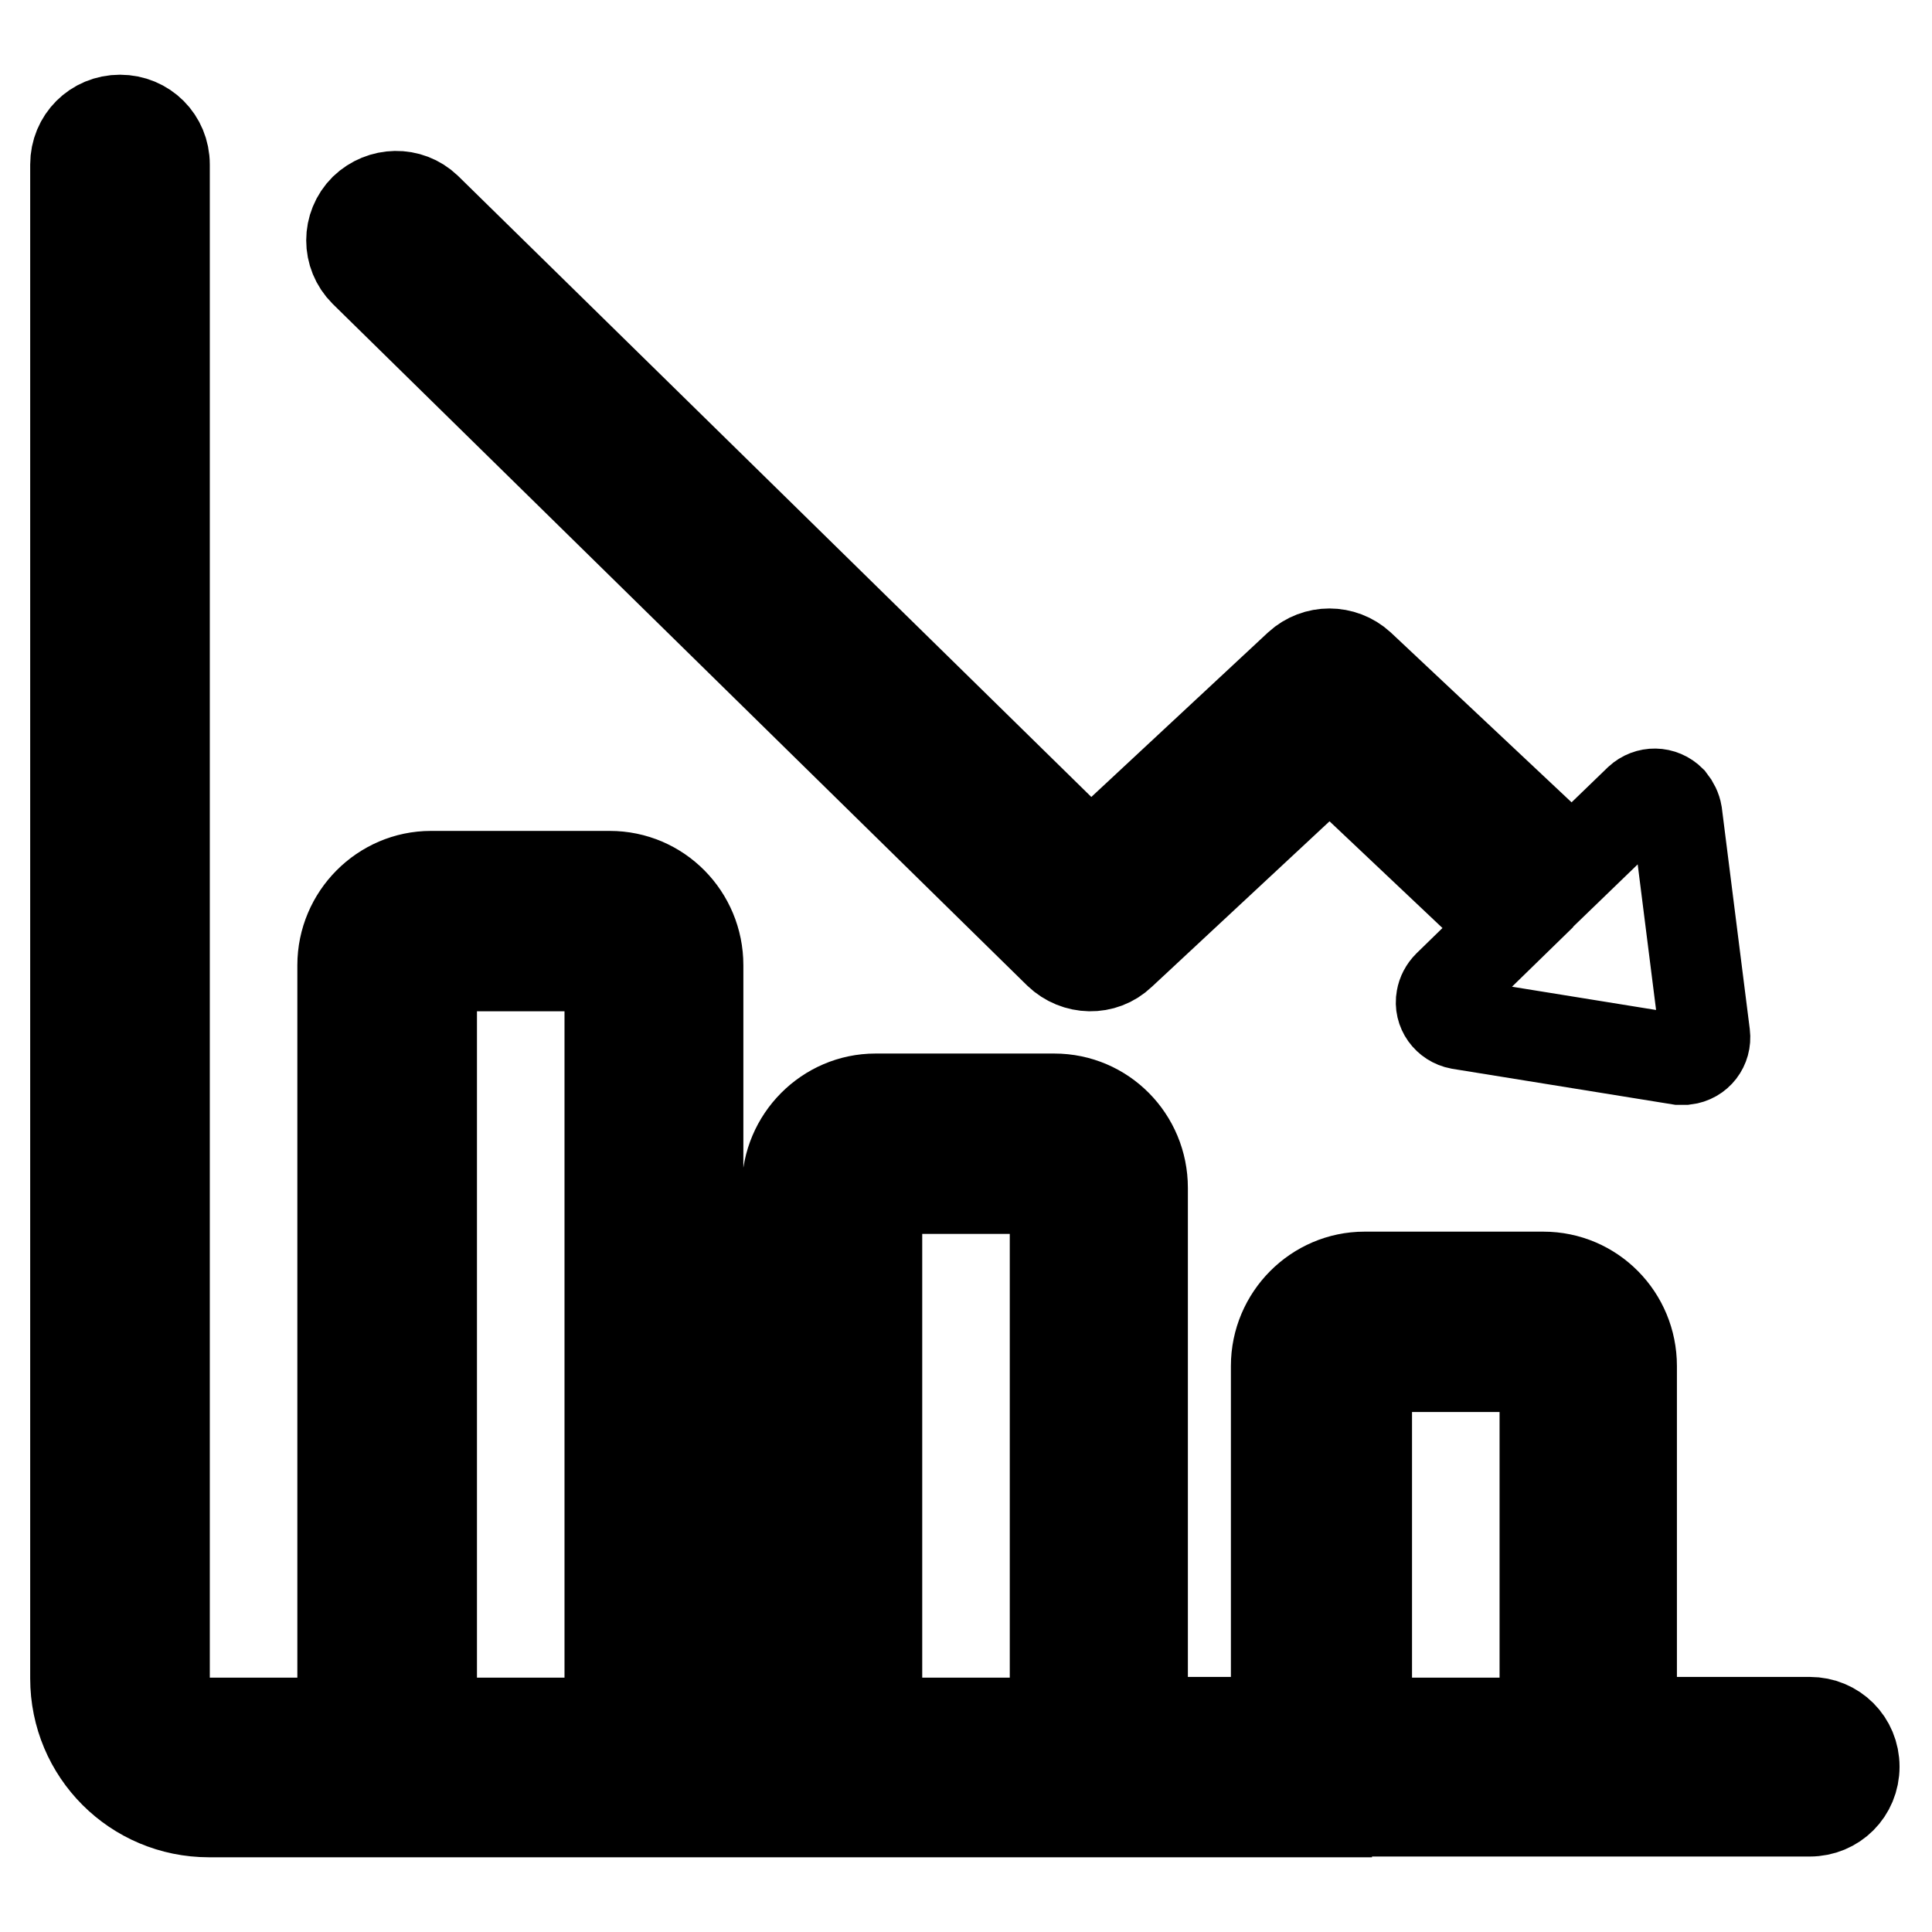
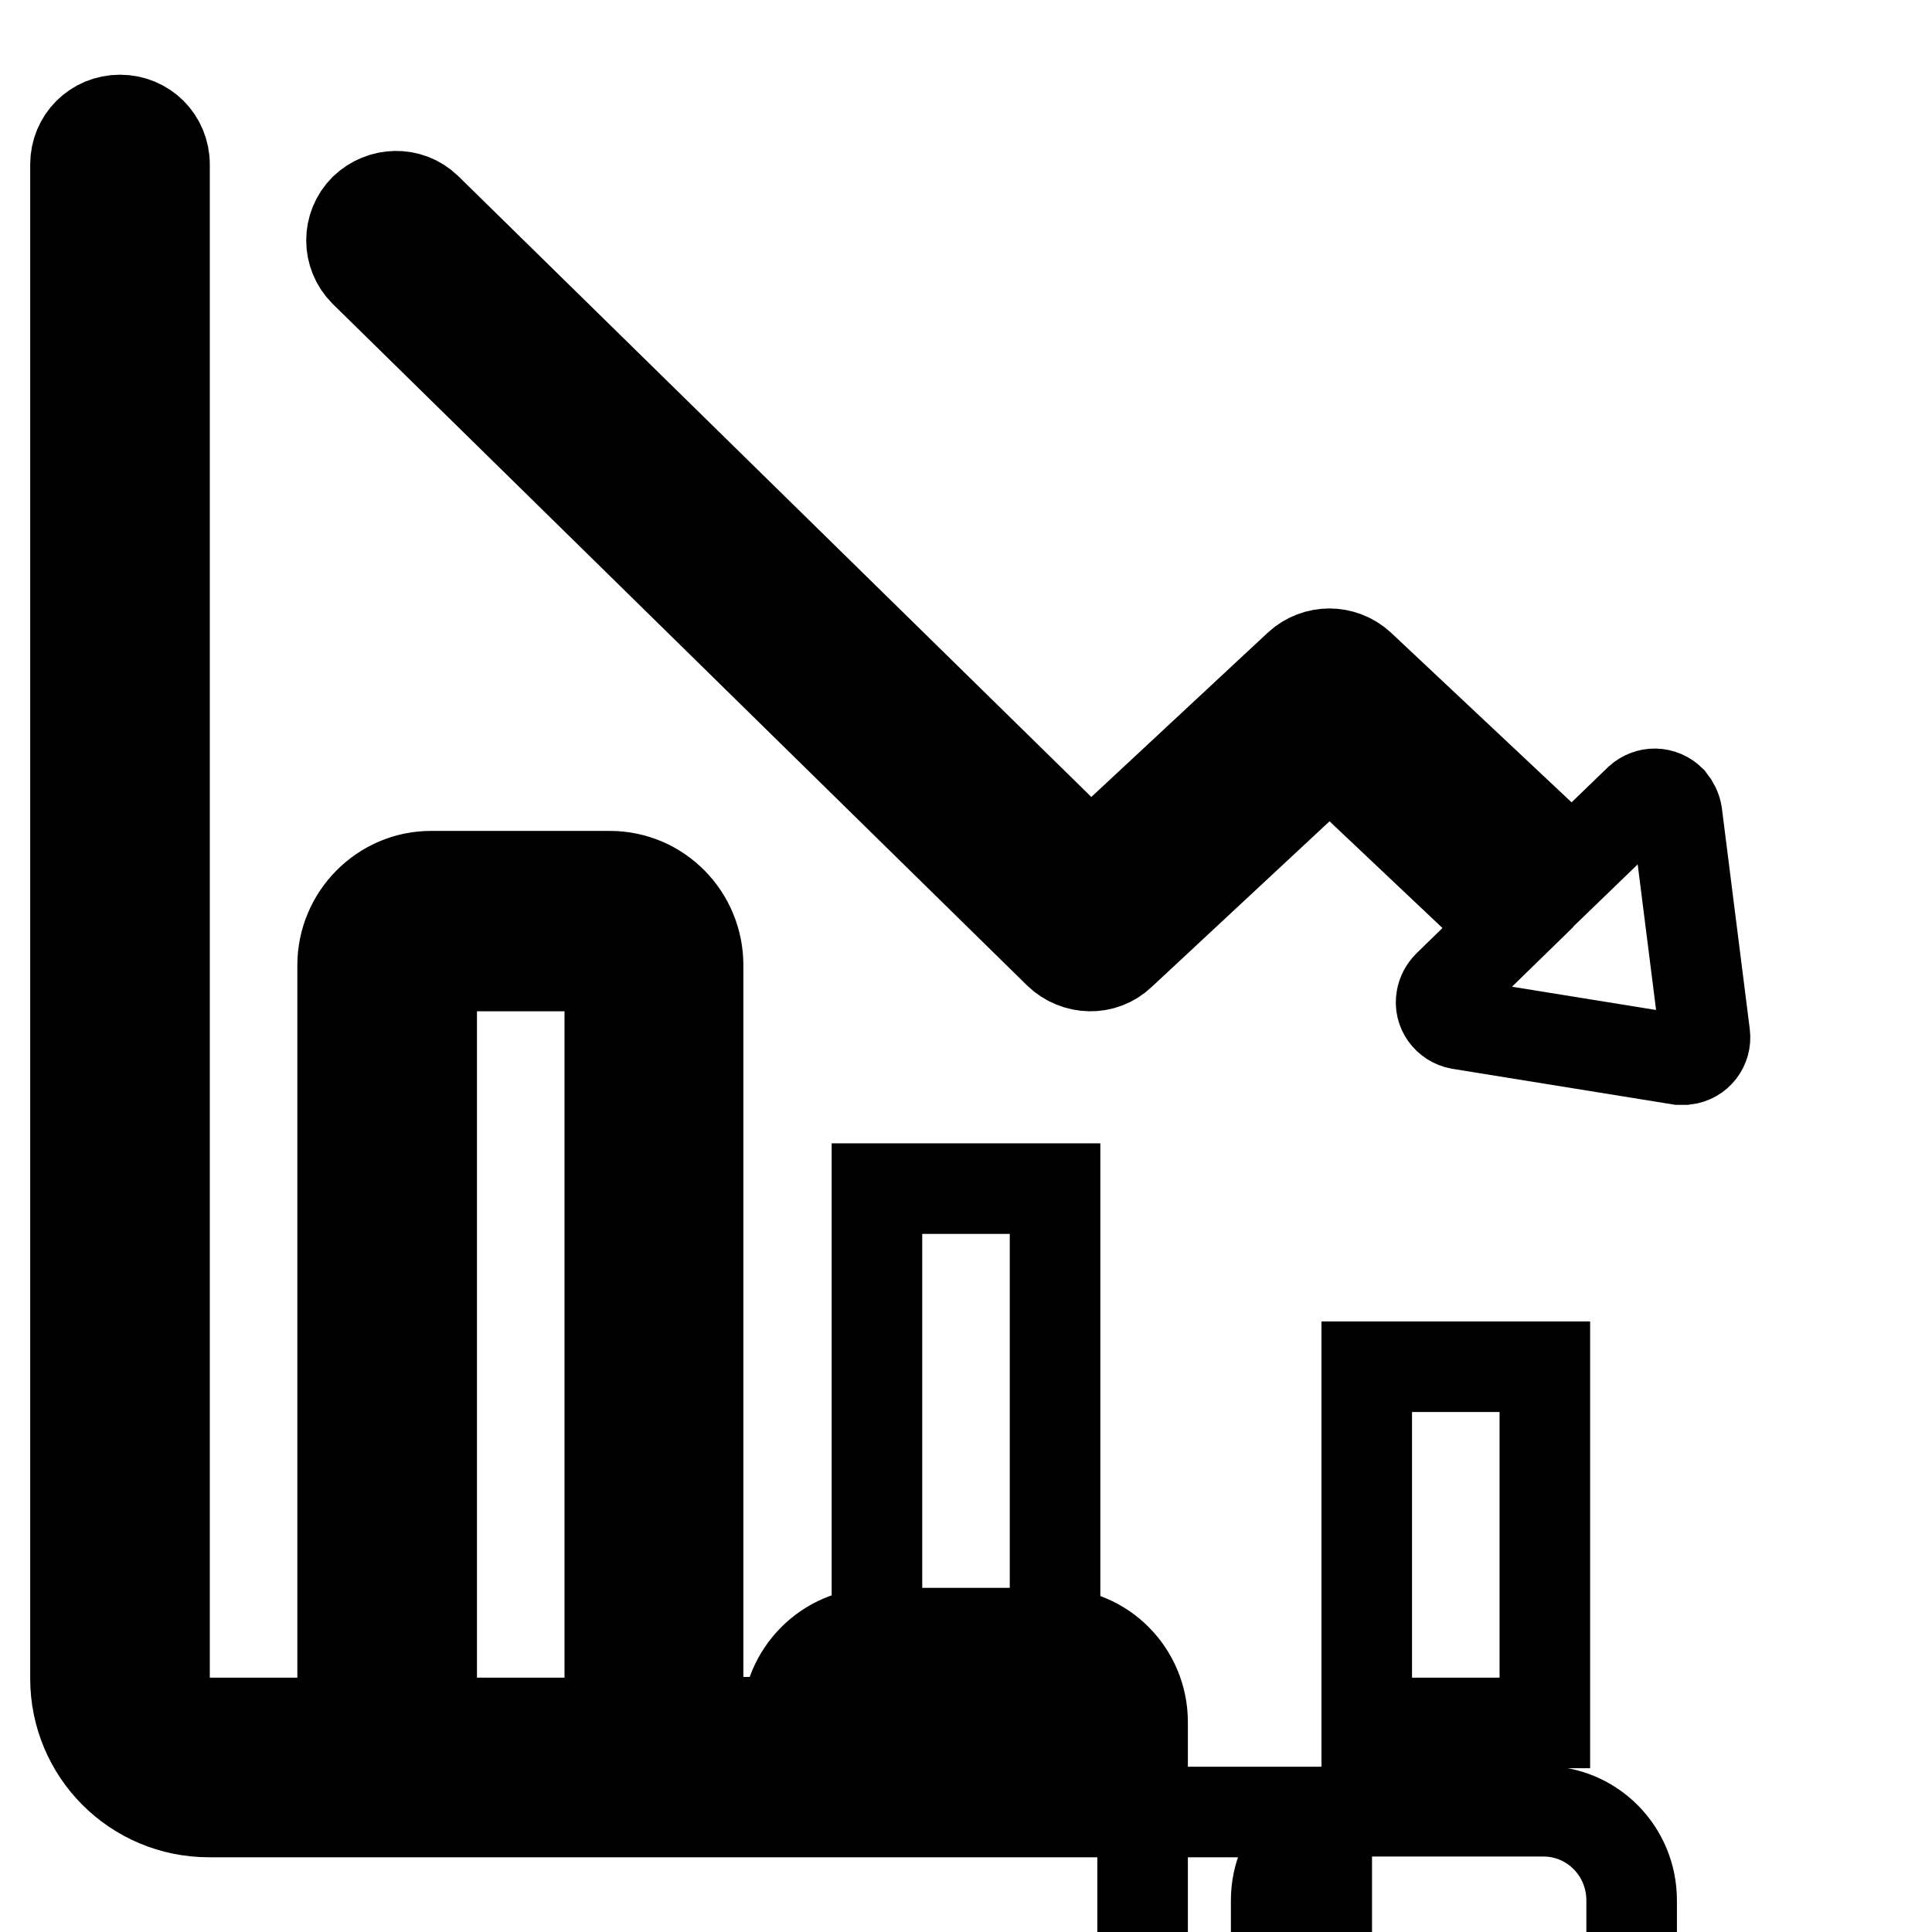
<svg xmlns="http://www.w3.org/2000/svg" version="1.1" x="0px" y="0px" viewBox="0 0 256 256" enable-background="new 0 0 256 256" xml:space="preserve">
  <g>
-     <path stroke-width="12" fill-opacity="0" stroke="#000000" d="M175.8,240.1c-0.4,0-0.8,0-1.2,0H27.7c-9.8,0-17.7-7.9-17.7-17.7V21.8c0-3.3,2.6-5.9,5.9-5.9 c3.3,0,5.9,2.6,5.9,5.9v200.6c0,3.3,2.7,5.9,5.9,5.9h17.7V127.9c0-6.5,5.3-11.8,11.7-11.8h23.7c6.5,0,11.7,5.3,11.7,11.8v100.3 h11.8v-70.8c0-6.5,5.3-11.8,11.7-11.8h23.7c6.5,0,11.7,5.3,11.7,11.8v70.8h17.7v-47.2c0-6.5,5.3-11.8,11.7-11.8h23.7 c6.5,0,11.7,5.3,11.7,11.8v47.2h23.6c3.3,0,5.9,2.6,5.9,5.9c0,3.3-2.6,5.9-5.9,5.9l0,0h-28.9c-0.4,0-0.8,0-1.2,0H175.8L175.8,240.1 z M204.7,228.3v-47.2c0,0-23.6,0-23.6,0v47.2H204.7z M139.8,228.3v-70.8c0,0-23.6,0-23.6,0v70.8H139.8z M80.8,228.3V128 c0,0-23.6,0-23.6,0v100.3H80.8z M199.8,122.9l-23.6-22.3l-27.7,25.8c-2.3,2.2-5.9,2.1-8.2-0.1L48.3,36c-2.3-2.3-2.3-6,0-8.3 c2.3-2.2,5.9-2.3,8.2-0.1l88,86.3l27.6-25.7c2.3-2.1,5.8-2.1,8.1,0l28.1,26.4l8.9-8.6c1.2-1.1,3-1.1,4.2,0.1 c0.4,0.5,0.7,1.1,0.8,1.7l3.7,29.3c0.2,1.6-0.9,3.1-2.6,3.3c-0.3,0-0.6,0-0.8,0l-29.1-4.7c-1.6-0.3-2.7-1.8-2.4-3.4 c0.1-0.6,0.4-1.2,0.9-1.7L199.8,122.9L199.8,122.9z" />
+     <path stroke-width="12" fill-opacity="0" stroke="#000000" d="M175.8,240.1c-0.4,0-0.8,0-1.2,0H27.7c-9.8,0-17.7-7.9-17.7-17.7V21.8c0-3.3,2.6-5.9,5.9-5.9 c3.3,0,5.9,2.6,5.9,5.9v200.6c0,3.3,2.7,5.9,5.9,5.9h17.7V127.9c0-6.5,5.3-11.8,11.7-11.8h23.7c6.5,0,11.7,5.3,11.7,11.8v100.3 h11.8c0-6.5,5.3-11.8,11.7-11.8h23.7c6.5,0,11.7,5.3,11.7,11.8v70.8h17.7v-47.2c0-6.5,5.3-11.8,11.7-11.8h23.7 c6.5,0,11.7,5.3,11.7,11.8v47.2h23.6c3.3,0,5.9,2.6,5.9,5.9c0,3.3-2.6,5.9-5.9,5.9l0,0h-28.9c-0.4,0-0.8,0-1.2,0H175.8L175.8,240.1 z M204.7,228.3v-47.2c0,0-23.6,0-23.6,0v47.2H204.7z M139.8,228.3v-70.8c0,0-23.6,0-23.6,0v70.8H139.8z M80.8,228.3V128 c0,0-23.6,0-23.6,0v100.3H80.8z M199.8,122.9l-23.6-22.3l-27.7,25.8c-2.3,2.2-5.9,2.1-8.2-0.1L48.3,36c-2.3-2.3-2.3-6,0-8.3 c2.3-2.2,5.9-2.3,8.2-0.1l88,86.3l27.6-25.7c2.3-2.1,5.8-2.1,8.1,0l28.1,26.4l8.9-8.6c1.2-1.1,3-1.1,4.2,0.1 c0.4,0.5,0.7,1.1,0.8,1.7l3.7,29.3c0.2,1.6-0.9,3.1-2.6,3.3c-0.3,0-0.6,0-0.8,0l-29.1-4.7c-1.6-0.3-2.7-1.8-2.4-3.4 c0.1-0.6,0.4-1.2,0.9-1.7L199.8,122.9L199.8,122.9z" />
  </g>
</svg>